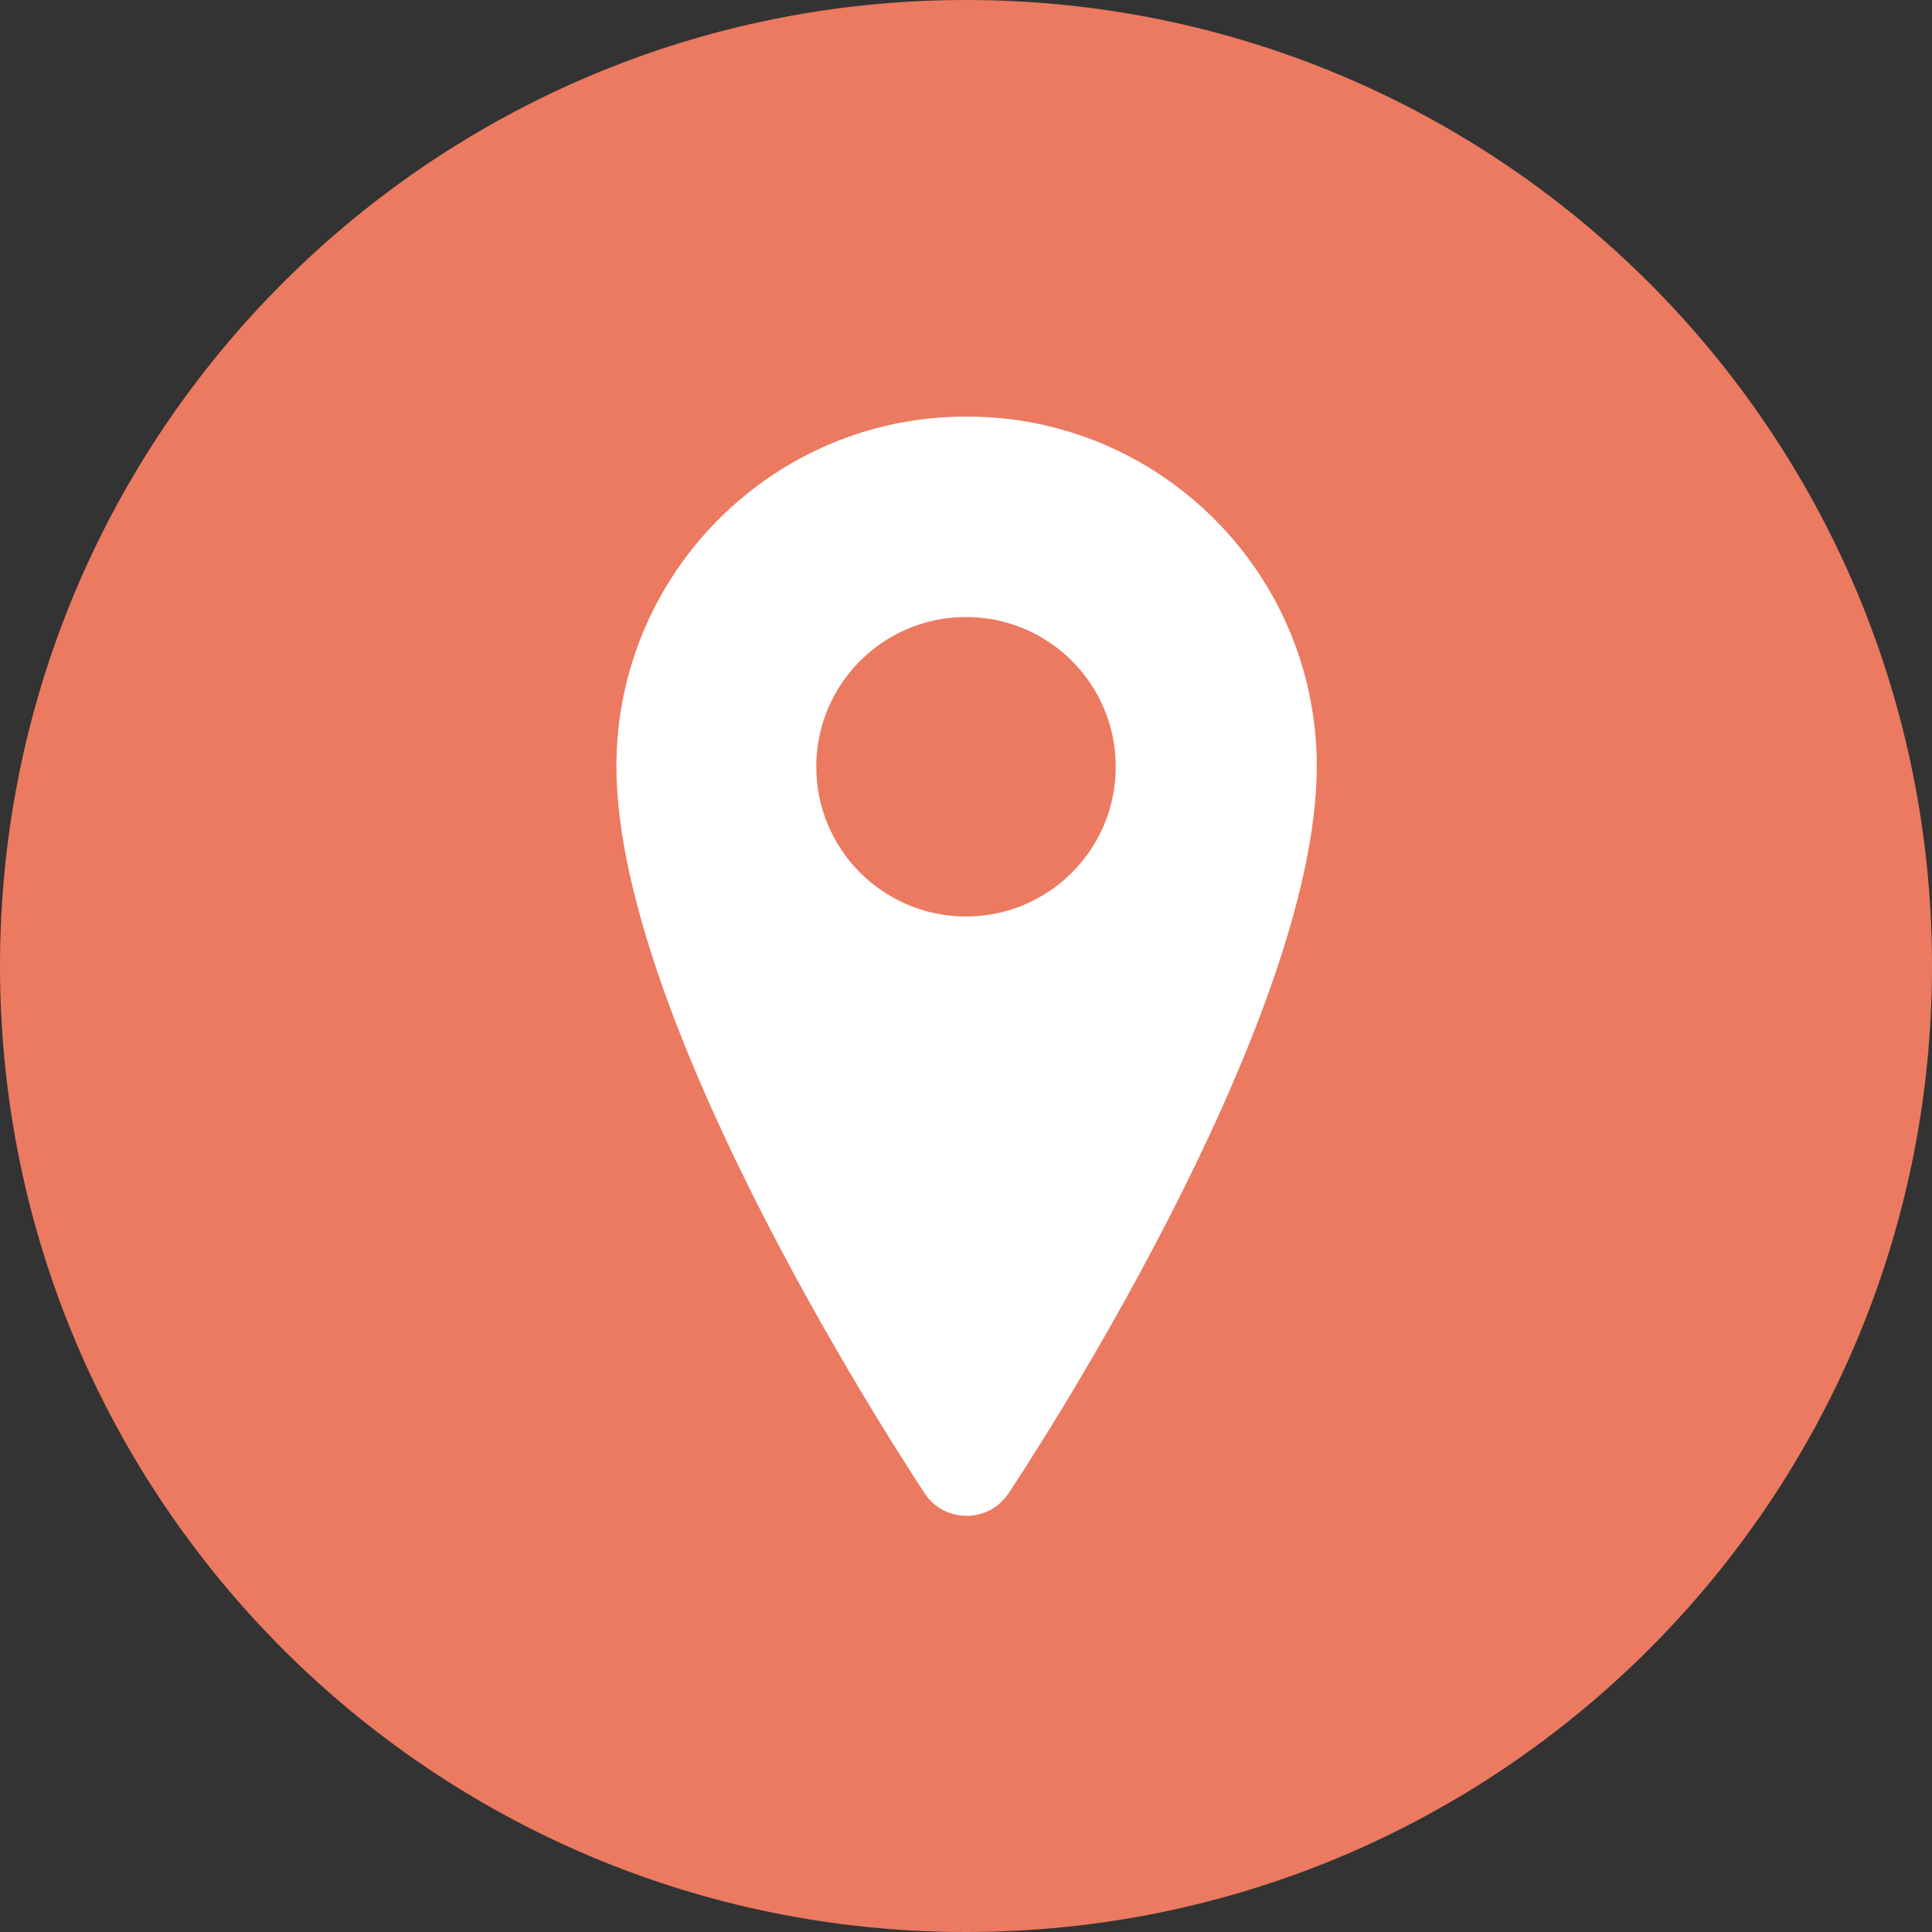
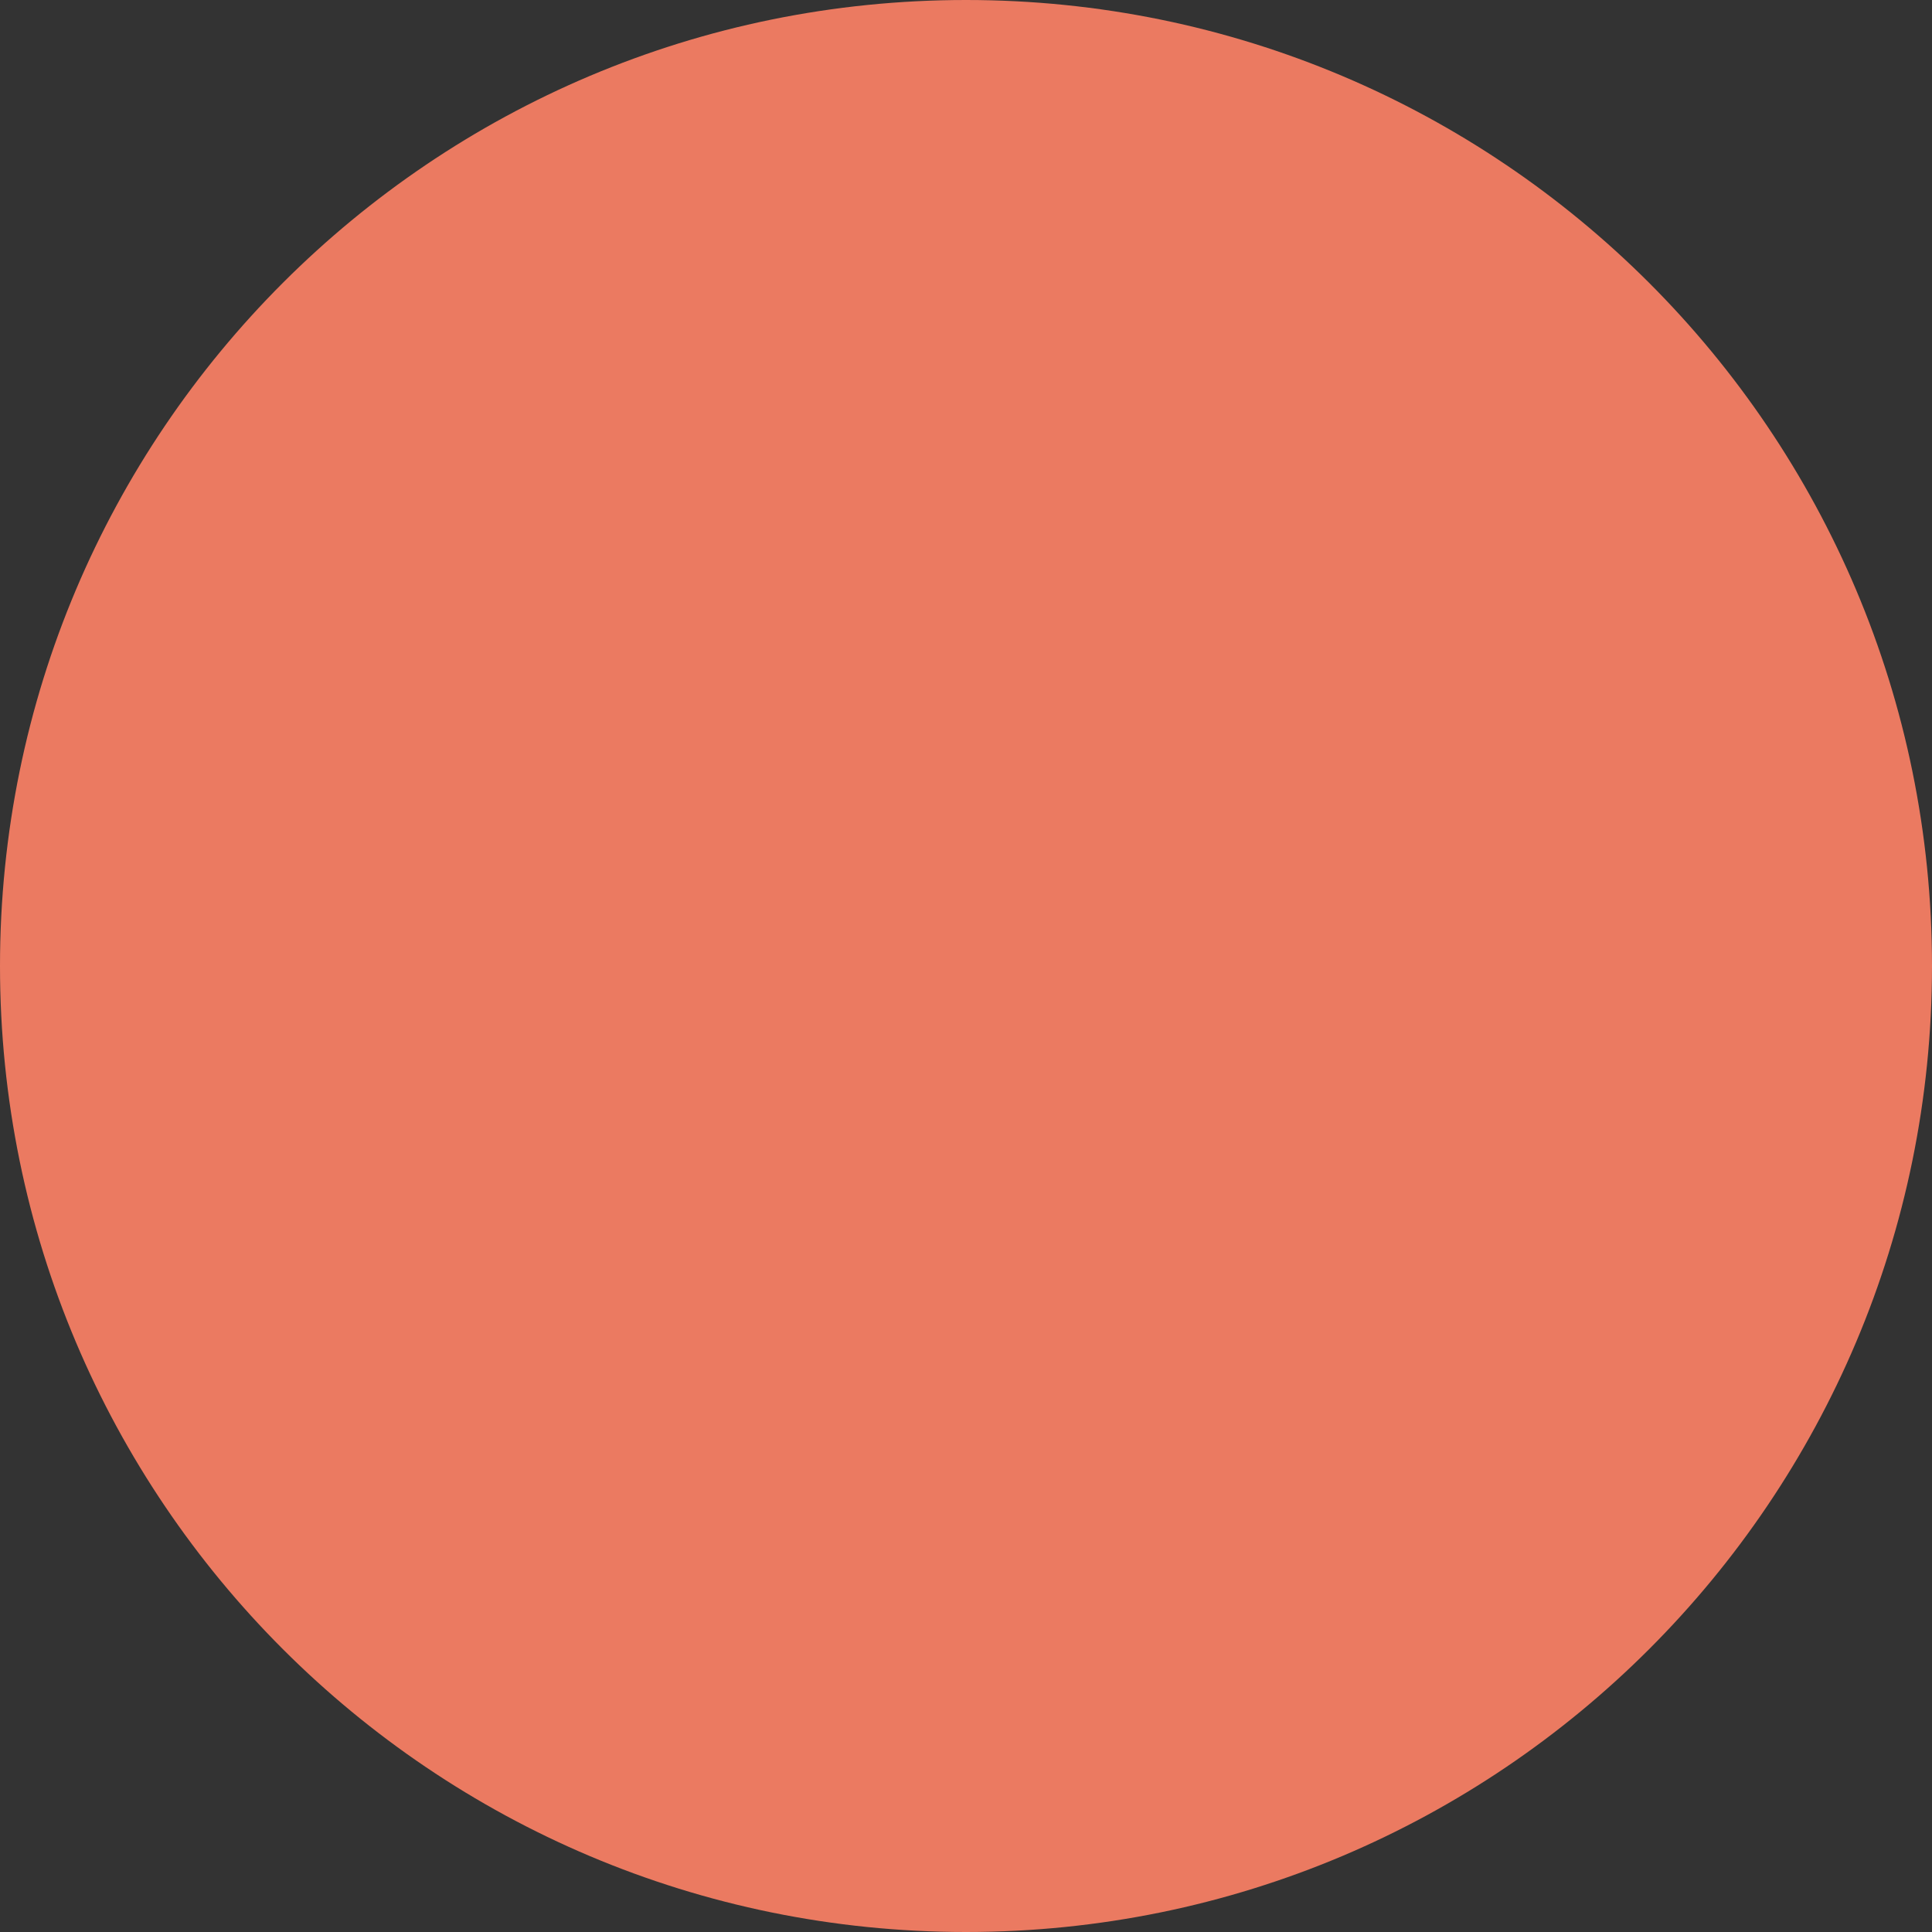
<svg xmlns="http://www.w3.org/2000/svg" id="a" width="32" height="32" viewBox="0 0 32 32">
  <rect x="0" y="0" width="32" height="32" fill="#333333" stroke="none" />
  <path d="m16,0h0c8.84,0,16,7.16,16,16h0c0,8.84-7.16,16-16,16h0C7.16,32,0,24.84,0,16h0C0,7.16,7.16,0,16,0Z" fill="#eb7a61" stroke-width="0" />
-   <path d="m16,6.9c-3.2,0-5.79,2.6-5.79,5.79,0,4.34,4.9,11.73,5.11,12.05.25.38.77.48,1.15.23.09-.06.17-.14.23-.23.21-.31,5.11-7.71,5.11-12.05,0-3.2-2.6-5.79-5.79-5.79Zm0,8.28c-1.37,0-2.48-1.11-2.48-2.48s1.11-2.48,2.48-2.48,2.48,1.11,2.48,2.48-1.11,2.48-2.48,2.48Z" fill="#fff" stroke-width="0" />
</svg>